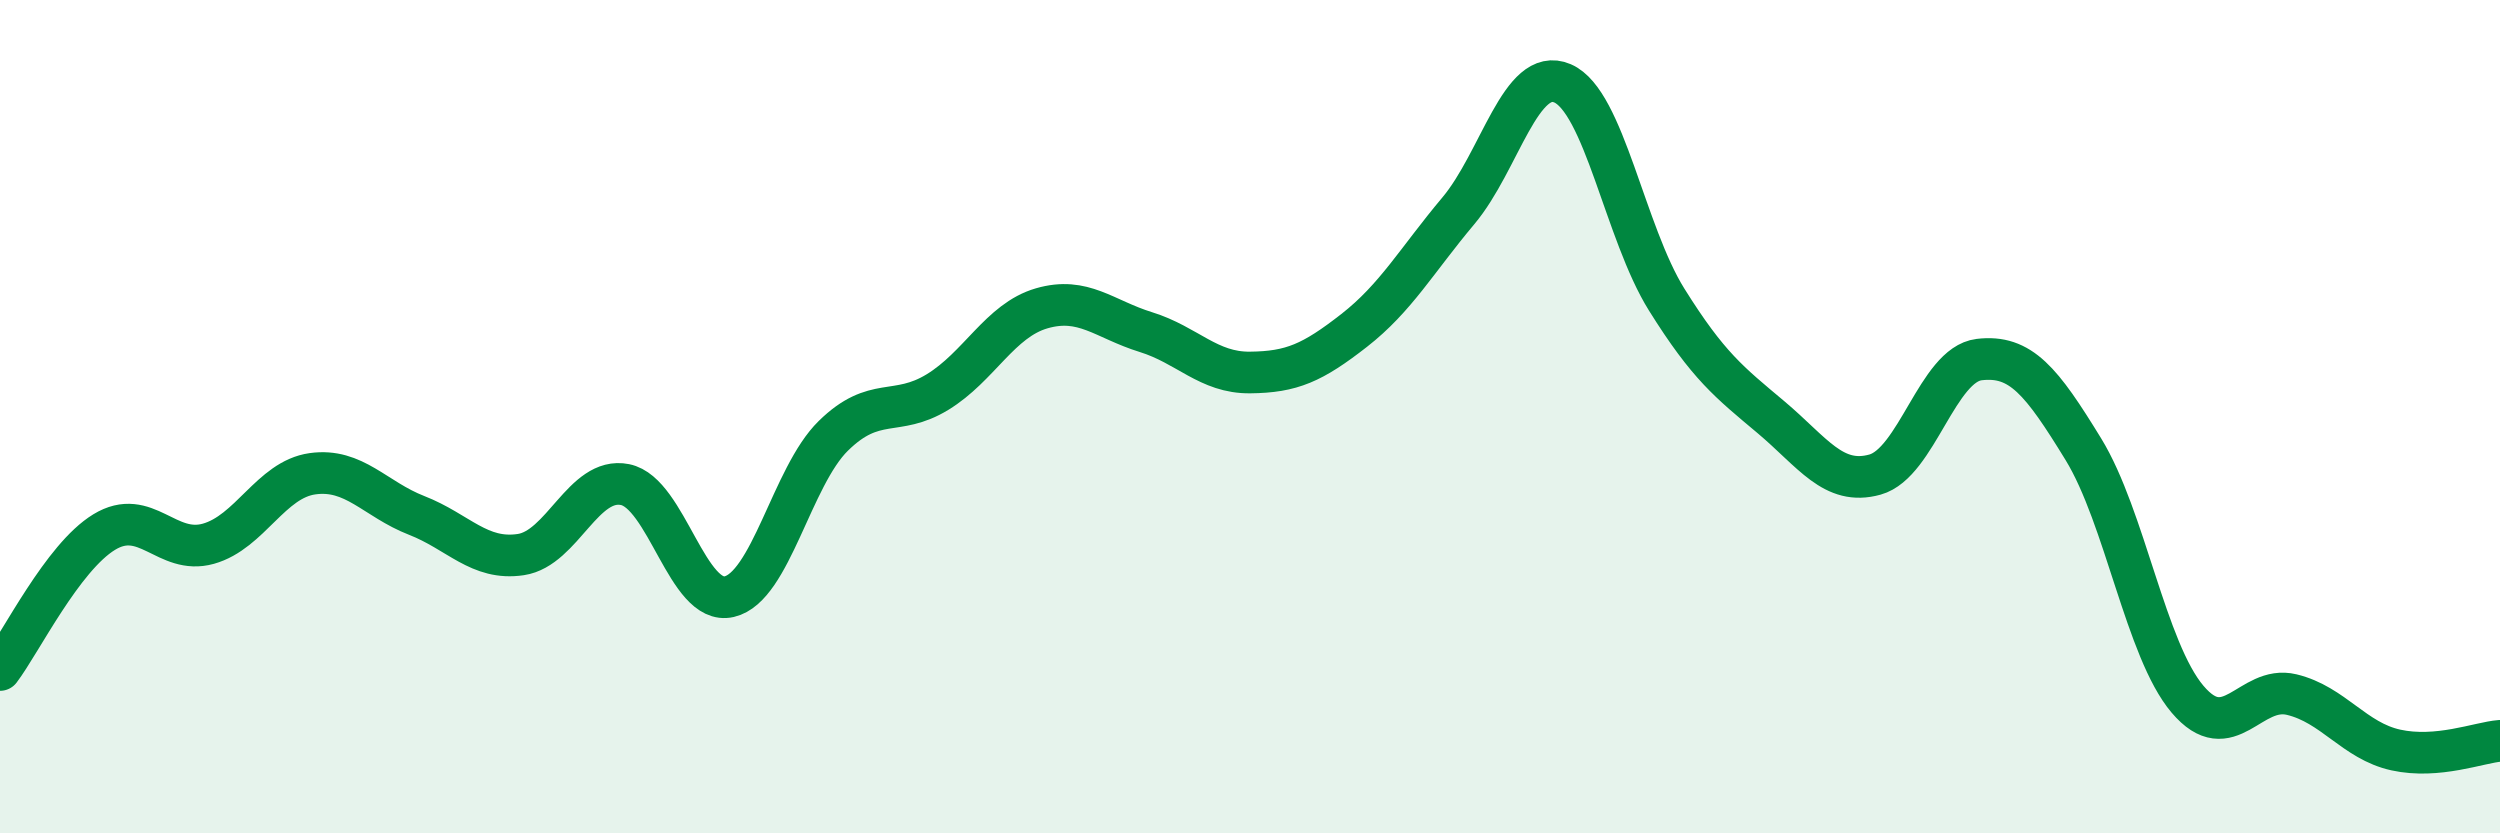
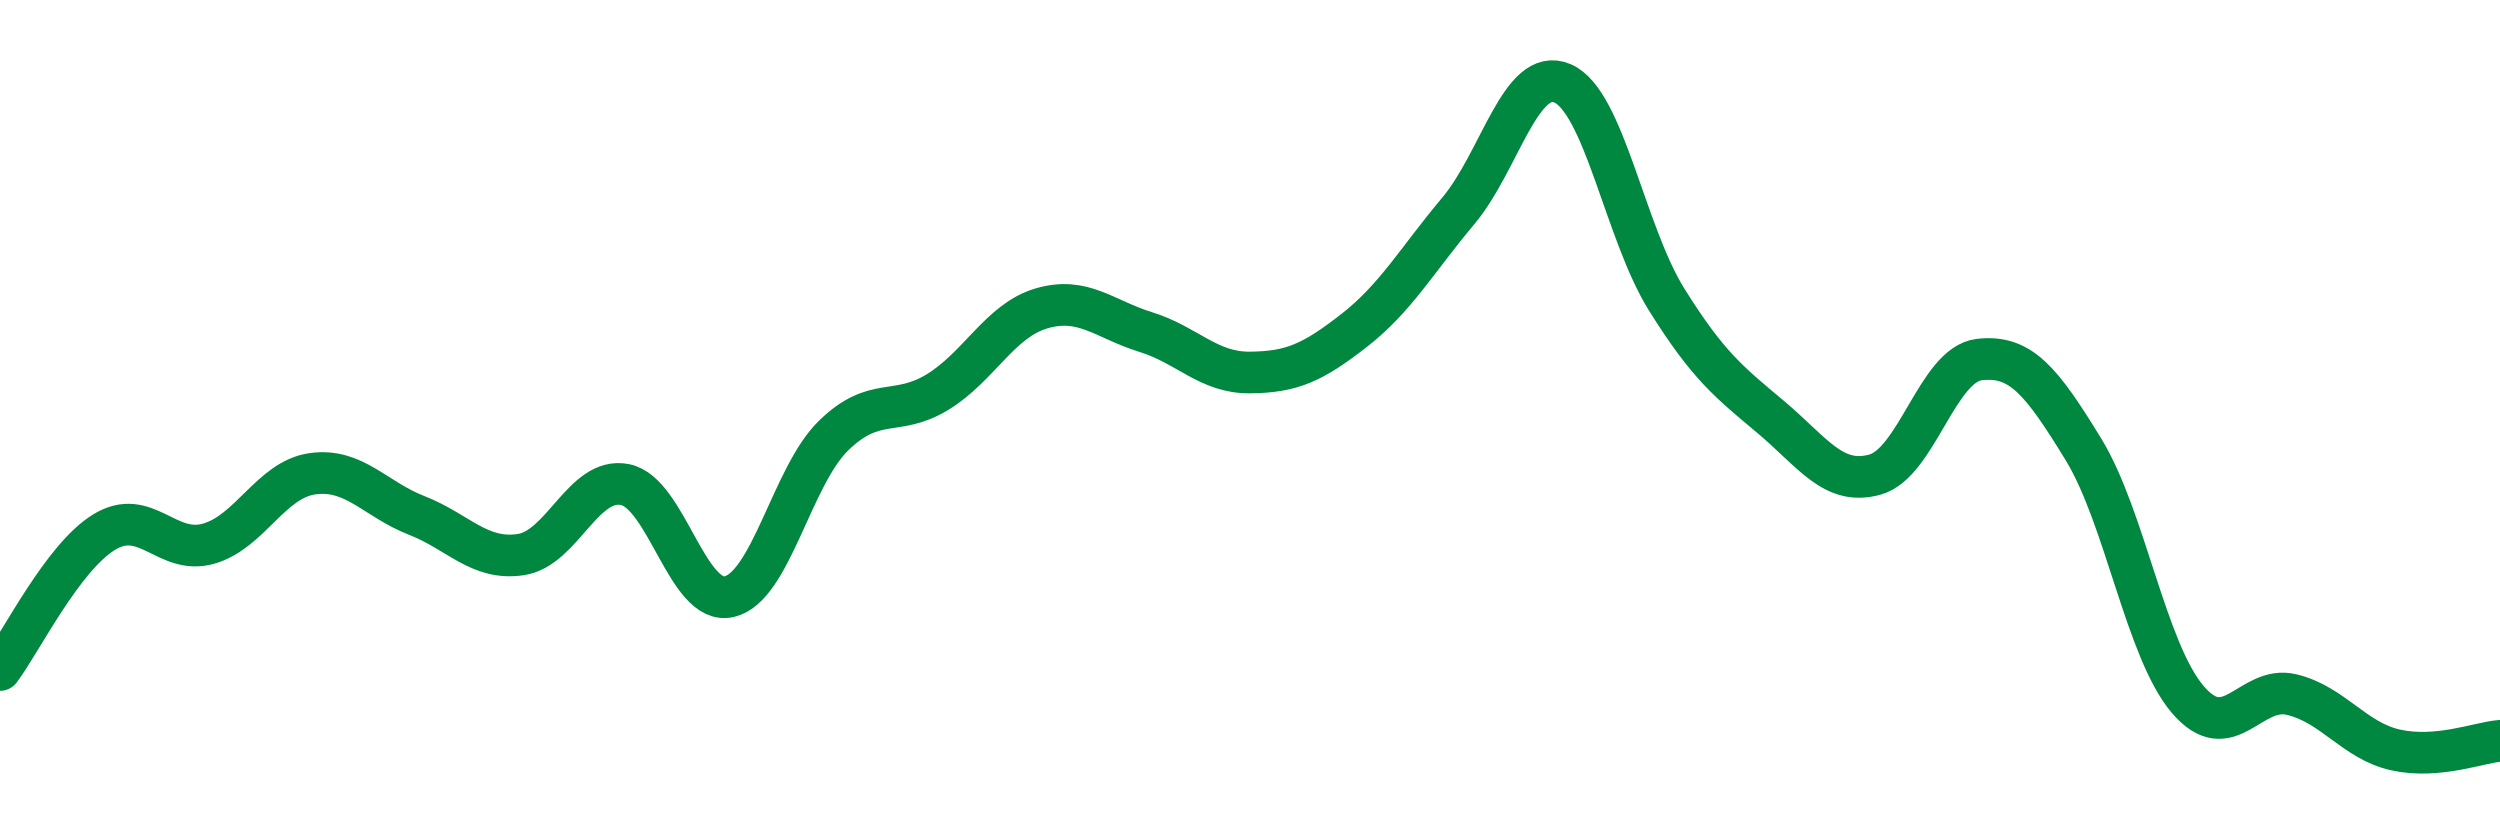
<svg xmlns="http://www.w3.org/2000/svg" width="60" height="20" viewBox="0 0 60 20">
-   <path d="M 0,16.08 C 0.5,15.42 1.5,13.38 2.5,12.77 C 3.5,12.16 4,13.33 5,13.05 C 6,12.77 6.5,11.51 7.5,11.37 C 8.5,11.23 9,11.98 10,12.37 C 11,12.76 11.5,13.46 12.5,13.31 C 13.5,13.16 14,11.43 15,11.63 C 16,11.83 16.5,14.55 17.5,14.32 C 18.5,14.09 19,11.44 20,10.46 C 21,9.48 21.5,10.02 22.5,9.41 C 23.5,8.8 24,7.69 25,7.4 C 26,7.11 26.5,7.66 27.5,7.97 C 28.5,8.28 29,8.95 30,8.94 C 31,8.93 31.5,8.71 32.5,7.93 C 33.5,7.15 34,6.25 35,5.06 C 36,3.87 36.5,1.57 37.5,2 C 38.5,2.43 39,5.59 40,7.19 C 41,8.79 41.5,9.17 42.5,10.01 C 43.5,10.85 44,11.67 45,11.39 C 46,11.11 46.5,8.75 47.5,8.63 C 48.5,8.51 49,9.15 50,10.78 C 51,12.41 51.5,15.6 52.5,16.78 C 53.5,17.96 54,16.43 55,16.67 C 56,16.91 56.5,17.78 57.5,18 C 58.5,18.22 59.5,17.82 60,17.78L60 20L0 20Z" fill="#008740" opacity="0.1" stroke-linecap="round" stroke-linejoin="round" />
  <path d="M 0,16.08 C 0.5,15.42 1.5,13.38 2.5,12.77 C 3.5,12.16 4,13.33 5,13.05 C 6,12.77 6.5,11.51 7.5,11.37 C 8.5,11.23 9,11.98 10,12.37 C 11,12.76 11.5,13.46 12.5,13.31 C 13.5,13.16 14,11.43 15,11.63 C 16,11.83 16.5,14.55 17.5,14.32 C 18.5,14.09 19,11.44 20,10.46 C 21,9.48 21.5,10.02 22.5,9.41 C 23.5,8.8 24,7.69 25,7.4 C 26,7.11 26.5,7.66 27.5,7.97 C 28.5,8.28 29,8.95 30,8.94 C 31,8.93 31.5,8.71 32.5,7.93 C 33.5,7.15 34,6.25 35,5.06 C 36,3.87 36.5,1.57 37.5,2 C 38.5,2.43 39,5.59 40,7.19 C 41,8.79 41.5,9.17 42.5,10.01 C 43.5,10.85 44,11.67 45,11.39 C 46,11.11 46.5,8.75 47.5,8.63 C 48.5,8.51 49,9.15 50,10.78 C 51,12.41 51.5,15.6 52.5,16.78 C 53.5,17.96 54,16.43 55,16.67 C 56,16.91 56.5,17.78 57.5,18 C 58.5,18.22 59.5,17.82 60,17.78" stroke="#008740" stroke-width="1" fill="none" stroke-linecap="round" stroke-linejoin="round" />
</svg>